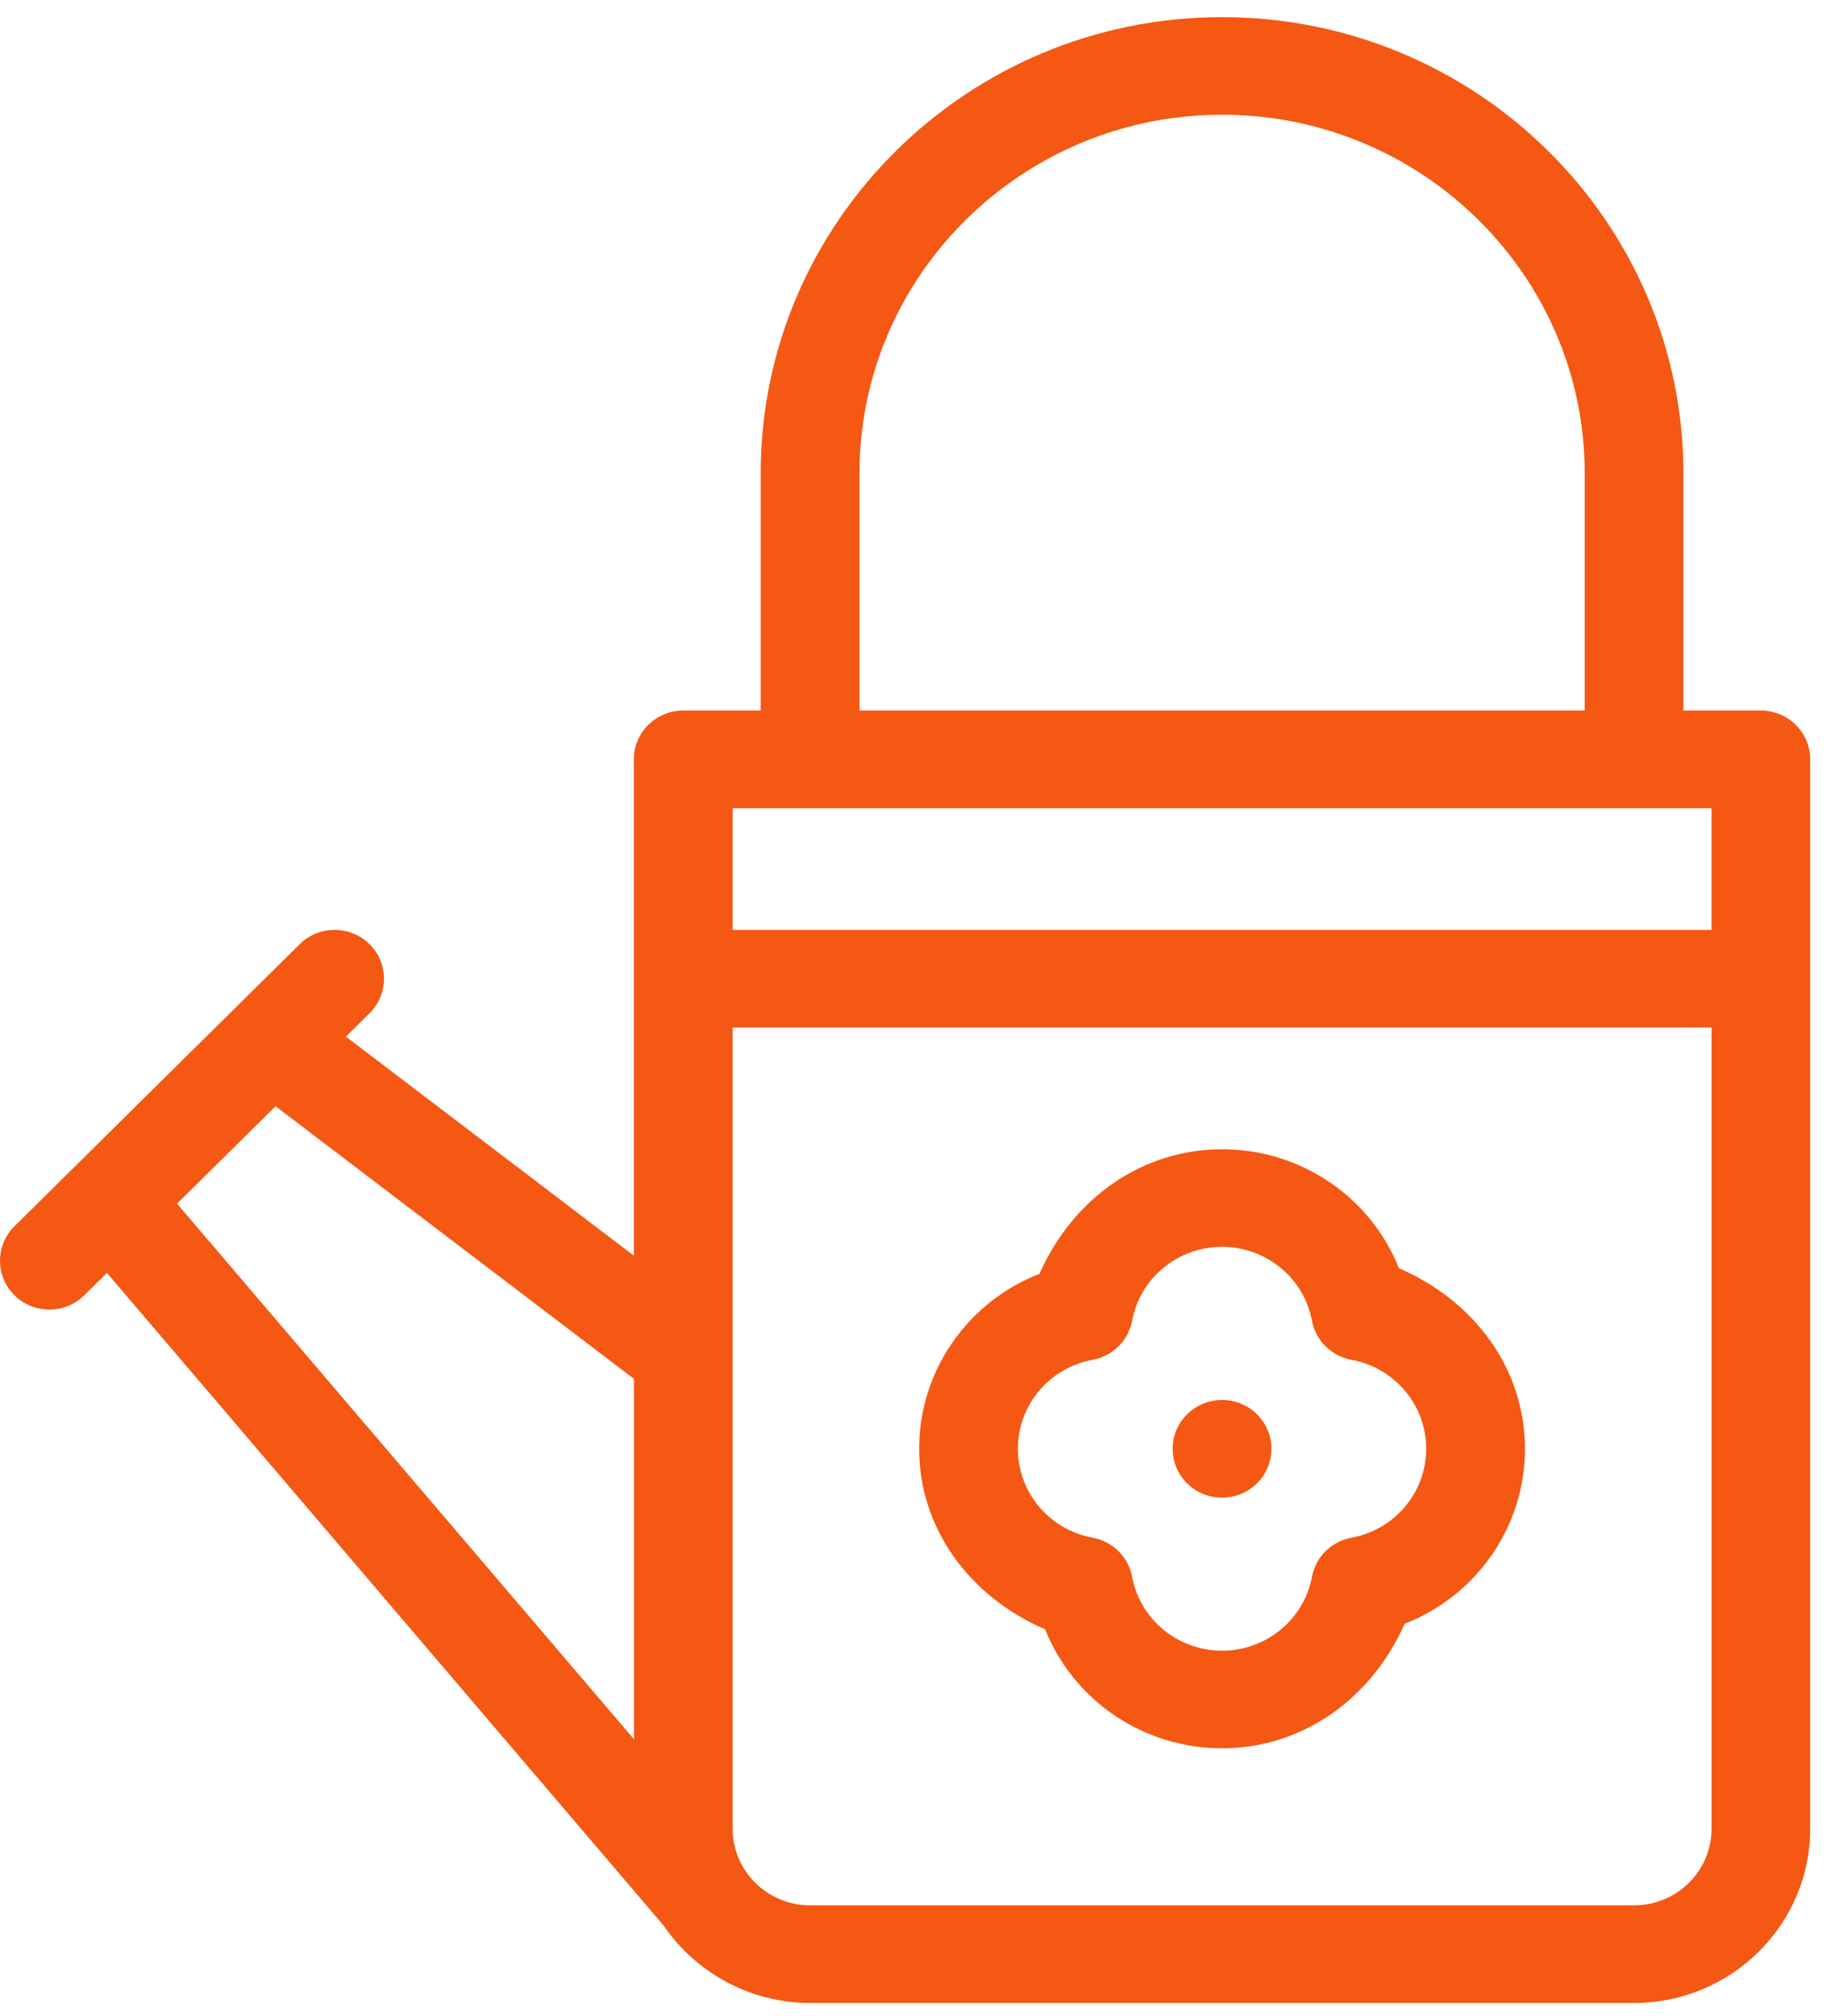
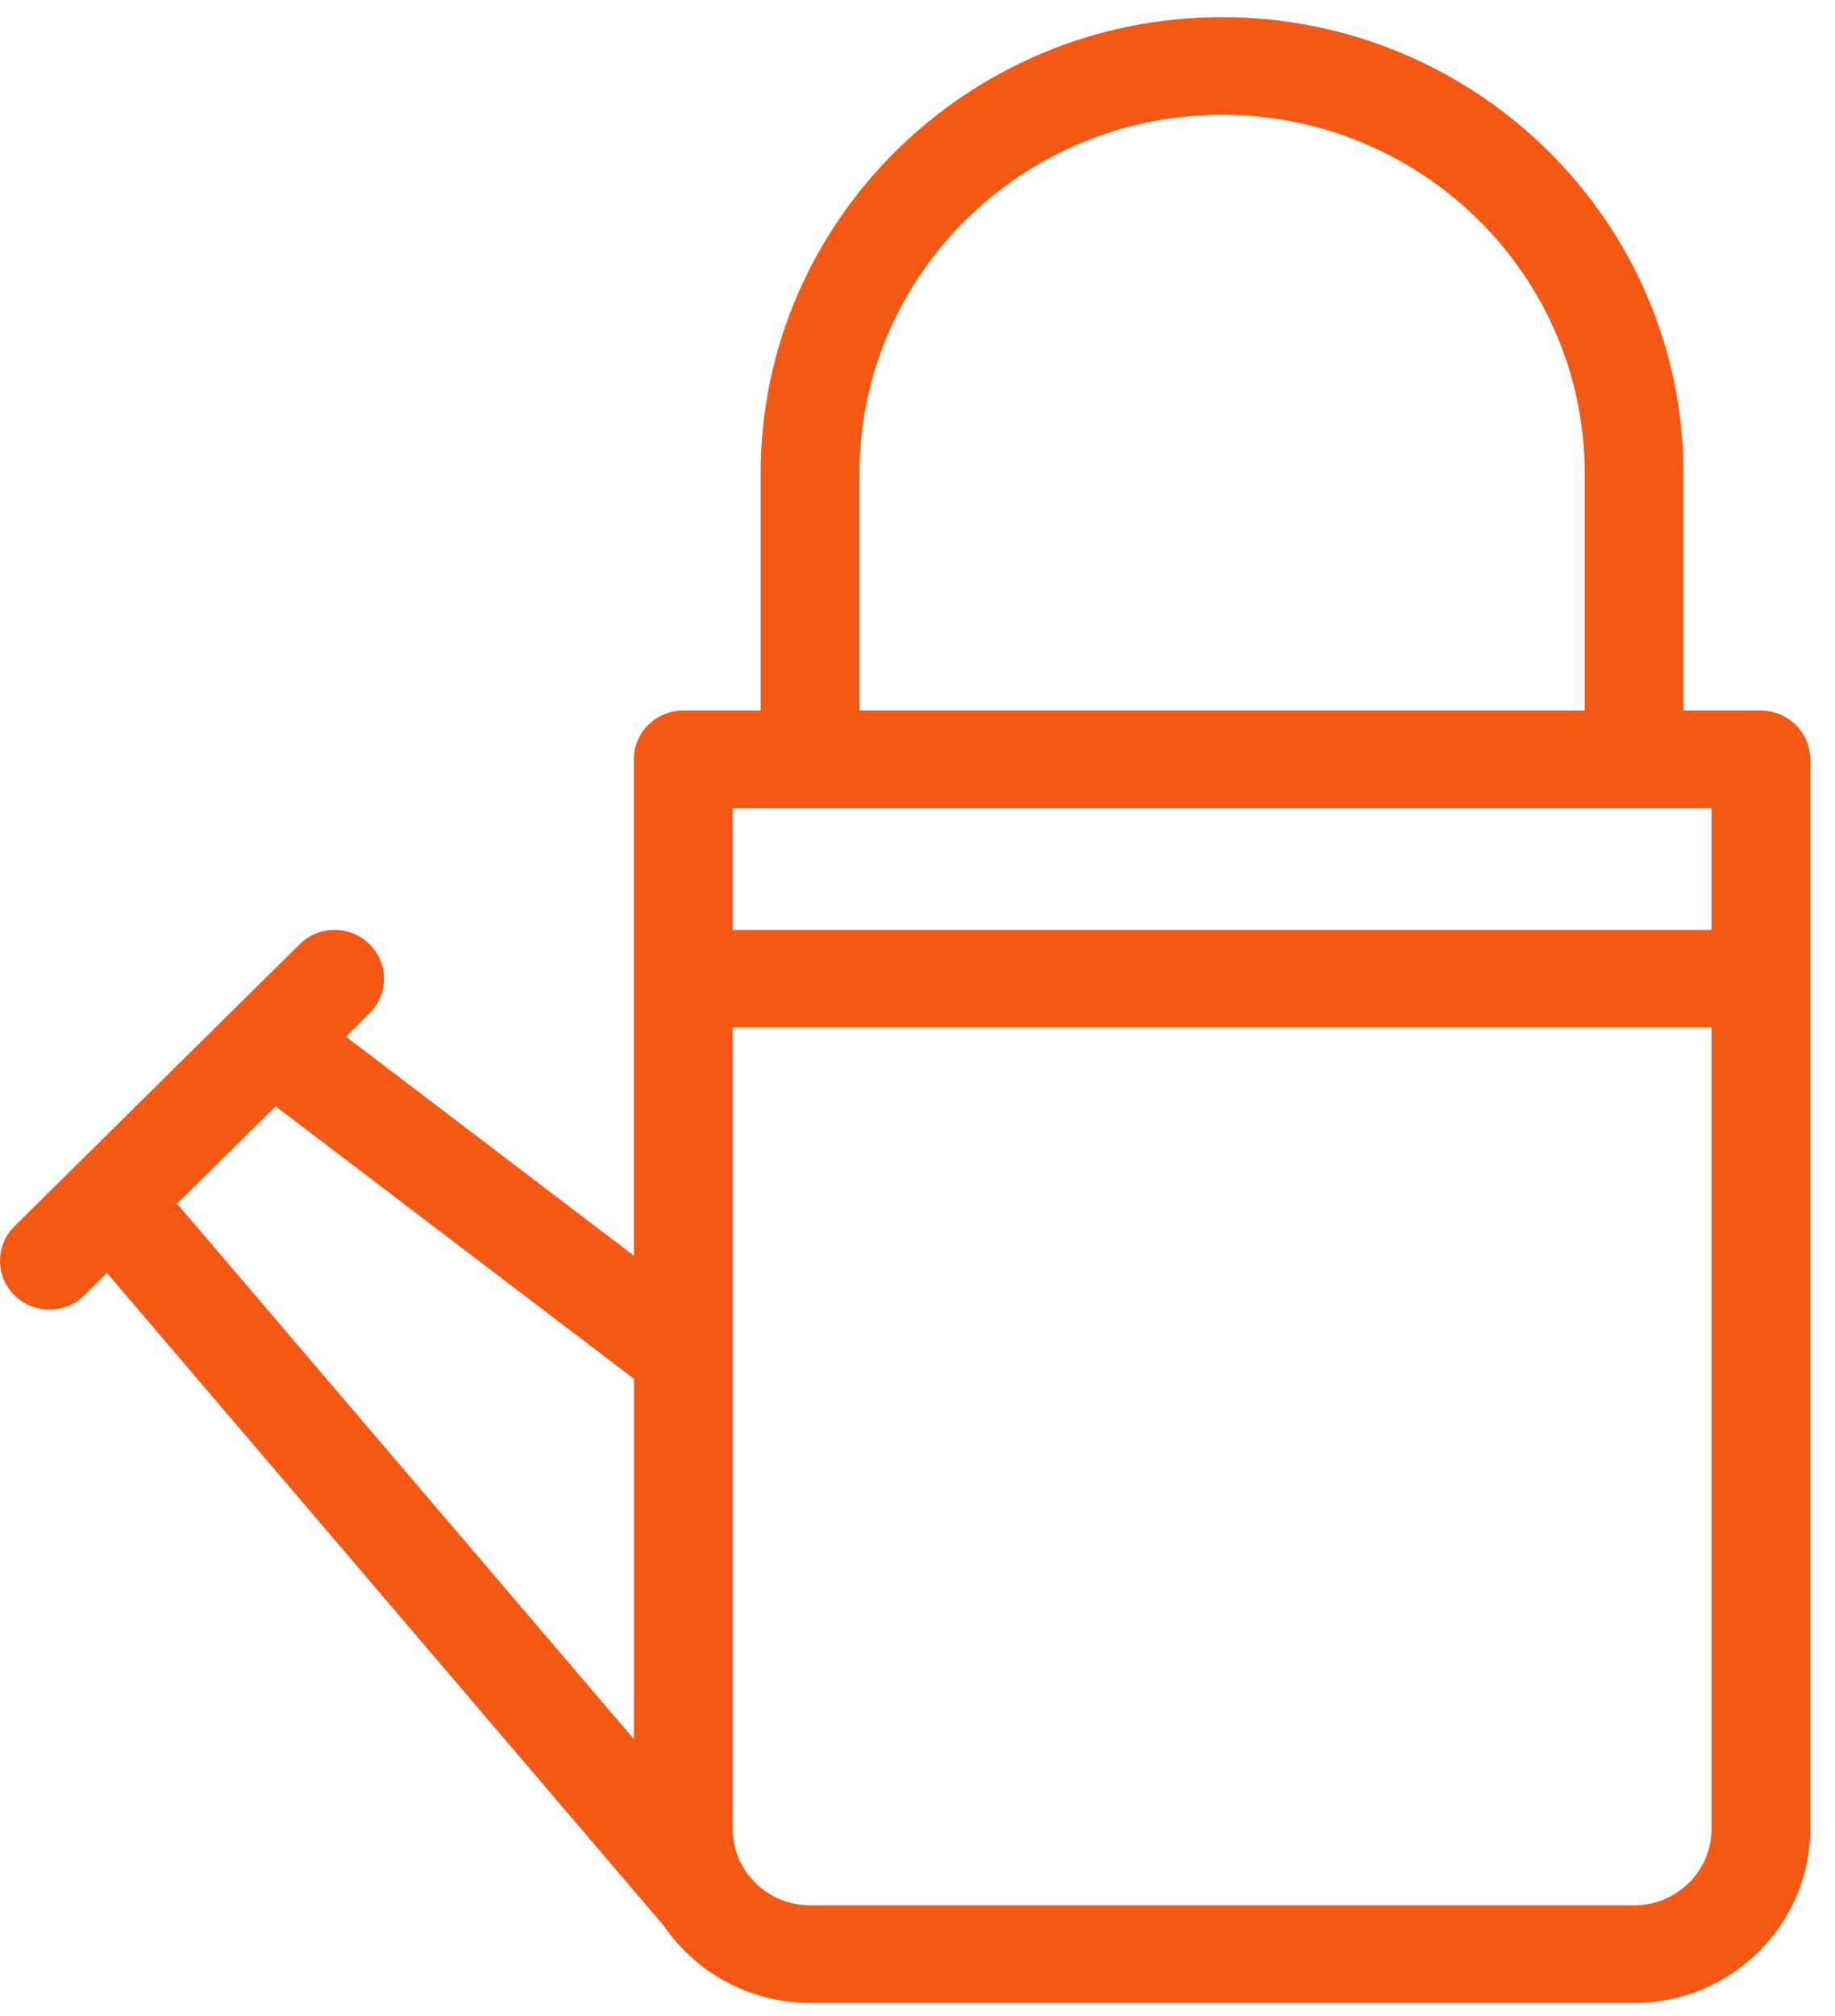
<svg xmlns="http://www.w3.org/2000/svg" width="61" height="67" viewBox="0 0 61 67" fill="none">
  <path d="M60.176 60.781C60.176 63.972 57.548 66.569 54.321 66.569H26.929C24.906 66.569 23.11 65.537 22.055 63.99L3.554 42.305L2.802 43.049C2.16 43.683 1.121 43.683 0.481 43.049C-0.16 42.416 -0.16 41.388 0.481 40.755L9.962 31.381C10.603 30.747 11.643 30.747 12.285 31.381C12.924 32.014 12.924 33.043 12.285 33.675L11.499 34.452L21.071 41.733V25.237C21.071 24.341 21.806 23.615 22.714 23.615H25.287V15.733C25.287 7.372 32.167 0.569 40.623 0.569C49.08 0.569 55.961 7.373 55.961 15.733V23.615H58.535C59.441 23.615 60.176 24.341 60.176 25.237V60.781ZM9.16 36.766L5.885 40.004L21.073 57.803V45.826L9.16 36.766ZM52.68 23.614V15.731C52.68 9.159 47.272 3.813 40.624 3.813C33.978 3.813 28.571 9.159 28.571 15.731V23.614H52.68ZM24.355 34.15V60.781C24.355 62.184 25.511 63.325 26.93 63.325H54.322C55.74 63.325 56.896 62.184 56.896 60.781V34.15H24.355ZM24.355 26.859V30.905H56.895V26.859H24.355Z" fill="#F45813" />
-   <path d="M34.553 42.337C35.678 39.8 37.991 38.196 40.624 38.196C43.258 38.196 45.57 39.801 46.505 42.15C49.071 43.261 50.694 45.547 50.694 48.151C50.694 50.756 49.069 53.042 46.694 53.966C45.57 56.501 43.257 58.105 40.623 58.105C37.989 58.105 35.679 56.5 34.742 54.151C32.177 53.04 30.555 50.752 30.555 48.149C30.556 45.546 32.178 43.262 34.553 42.337ZM36.32 51.106C36.989 51.228 37.512 51.744 37.634 52.406C37.901 53.828 39.158 54.861 40.623 54.861C42.088 54.861 43.347 53.828 43.612 52.406C43.735 51.745 44.259 51.228 44.927 51.106C46.366 50.842 47.411 49.599 47.411 48.149C47.411 46.701 46.365 45.458 44.927 45.194C44.259 45.071 43.735 44.553 43.612 43.894C43.346 42.471 42.088 41.439 40.623 41.439C39.158 41.439 37.9 42.472 37.634 43.894C37.512 44.553 36.989 45.071 36.32 45.194C34.88 45.458 33.837 46.701 33.837 48.149C33.837 49.6 34.881 50.843 36.32 51.106Z" fill="#F45813" />
-   <path d="M40.624 49.775C41.53 49.775 42.265 49.048 42.265 48.152C42.265 47.255 41.53 46.529 40.624 46.529C39.717 46.529 38.982 47.255 38.982 48.152C38.982 49.048 39.717 49.775 40.624 49.775Z" fill="#F45813" />
</svg>